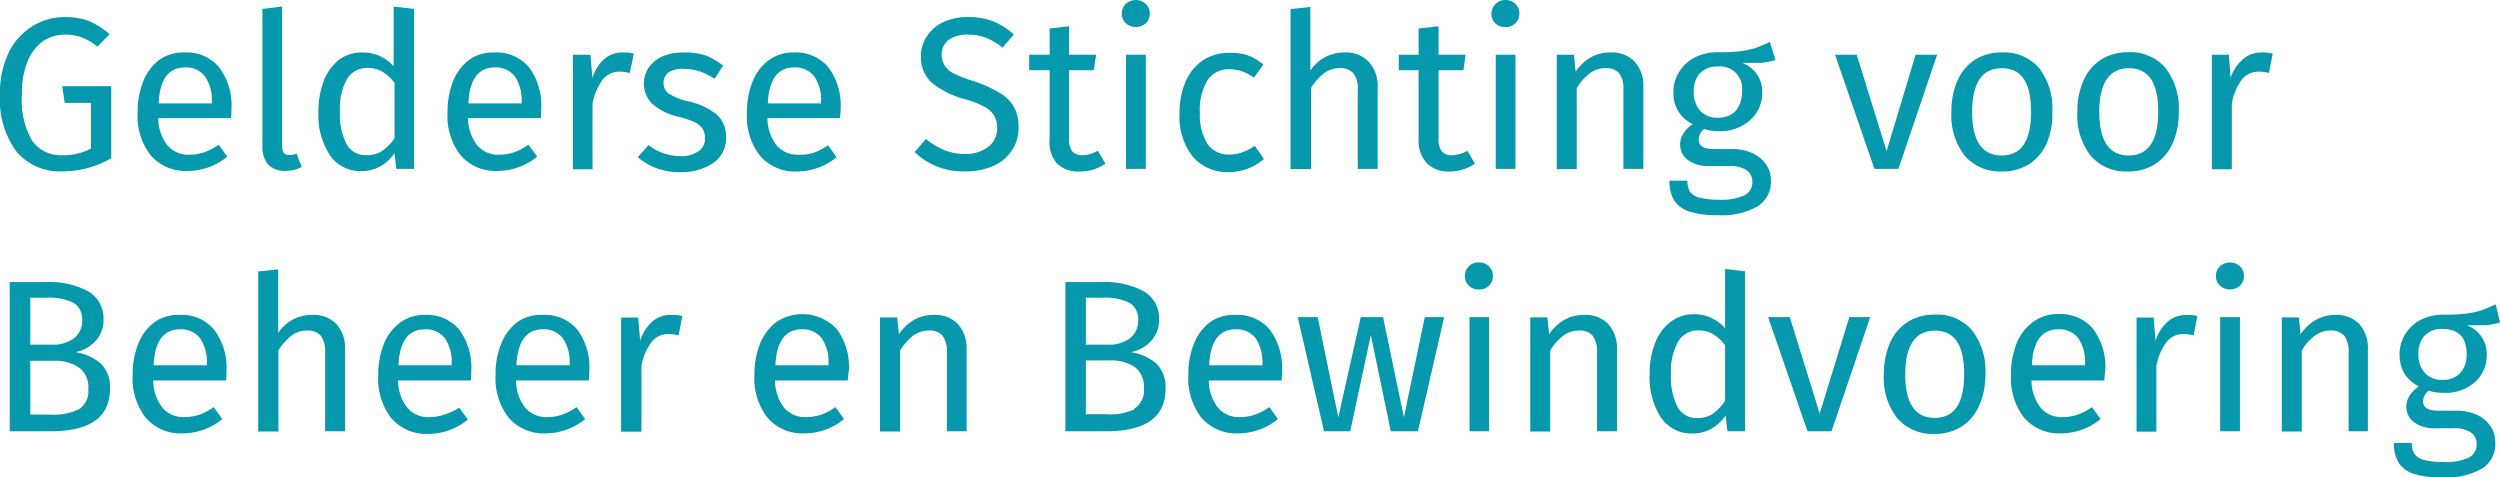
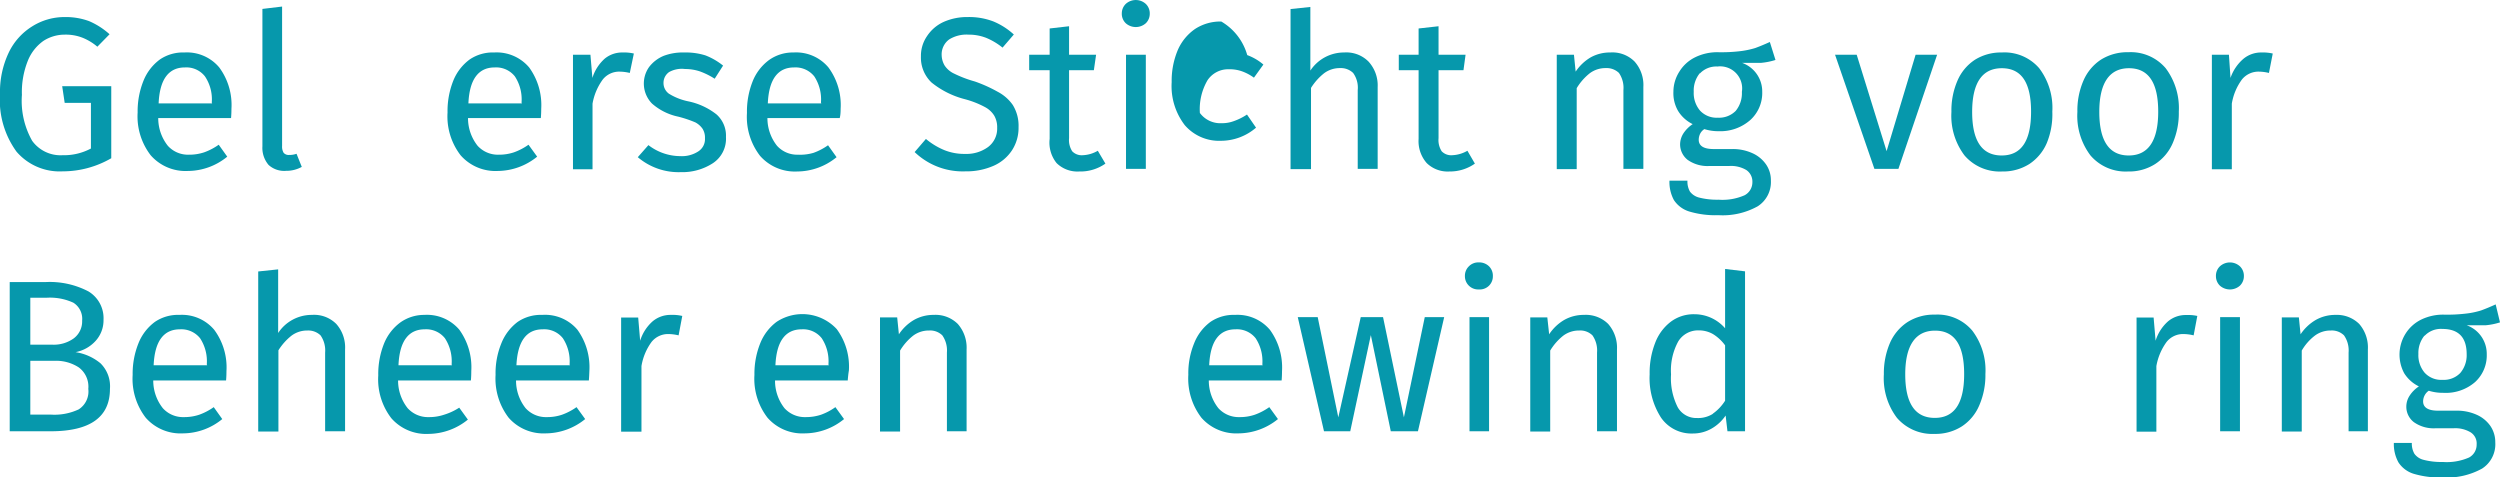
<svg xmlns="http://www.w3.org/2000/svg" viewBox="0 0 190.54 36.38">
  <defs>
    <style>.cls-1{fill:#0698ac;}</style>
  </defs>
  <title>Middel 1</title>
  <g id="Laag_2" data-name="Laag 2">
    <g id="Laag_1-2" data-name="Laag 1">
      <path class="cls-1" d="M6.79,1.61a5.68,5.68,0,0,1,1.56,1l-.93.95a4.07,4.07,0,0,0-1.17-.7,3.51,3.51,0,0,0-1.32-.22,3,3,0,0,0-1.61.47,3.4,3.4,0,0,0-1.19,1.5,6.41,6.41,0,0,0-.46,2.62,6.19,6.19,0,0,0,.78,3.5,2.67,2.67,0,0,0,2.32,1.1,4.37,4.37,0,0,0,2.16-.51V7.84h-2L4.74,6.57H8.48v5.49a7.39,7.39,0,0,1-3.71,1,4.33,4.33,0,0,1-3.51-1.5A6.68,6.68,0,0,1,0,7.18,7,7,0,0,1,.67,4a4.77,4.77,0,0,1,1.8-2A4.62,4.62,0,0,1,4.93,1.3,5.17,5.17,0,0,1,6.79,1.61Z" />
      <path class="cls-1" d="M17.61,9H12.06a3.39,3.39,0,0,0,.73,2.11,2.07,2.07,0,0,0,1.61.68,3.57,3.57,0,0,0,1.16-.18,4.57,4.57,0,0,0,1.11-.58l.65.91a4.76,4.76,0,0,1-3,1.09,3.53,3.53,0,0,1-2.83-1.19,4.85,4.85,0,0,1-1-3.27,6.22,6.22,0,0,1,.44-2.4,3.74,3.74,0,0,1,1.26-1.64A3.13,3.13,0,0,1,14.06,4a3.21,3.21,0,0,1,2.65,1.14,4.81,4.81,0,0,1,.93,3.15C17.64,8.52,17.63,8.78,17.61,9ZM16.14,7.82a3.14,3.14,0,0,0-.52-2,1.8,1.8,0,0,0-1.53-.68c-1.24,0-1.92.91-2,2.74h4.08Z" />
      <path class="cls-1" d="M20.47,12.57A2,2,0,0,1,20,11.15V.68L21.5.5V11.12a.92.92,0,0,0,.12.53.51.51,0,0,0,.42.16,1.6,1.6,0,0,0,.56-.09l.4,1a2.43,2.43,0,0,1-1.2.3A1.76,1.76,0,0,1,20.47,12.57Z" />
-       <path class="cls-1" d="M31.55.68V12.87H30.21l-.15-1.2a3.1,3.1,0,0,1-1.07,1,2.91,2.91,0,0,1-1.44.37,2.79,2.79,0,0,1-2.41-1.22,5.58,5.58,0,0,1-.87-3.29,6.47,6.47,0,0,1,.41-2.37,3.73,3.73,0,0,1,1.19-1.63A2.93,2.93,0,0,1,27.69,4,3.09,3.09,0,0,1,30,5.05V.5ZM29.07,11.54a3.63,3.63,0,0,0,1-1V6.32a3.3,3.3,0,0,0-.92-.85A2.11,2.11,0,0,0,28,5.18,1.77,1.77,0,0,0,26.46,6a4.6,4.6,0,0,0-.55,2.51A4.88,4.88,0,0,0,26.42,11a1.62,1.62,0,0,0,1.46.82A2.08,2.08,0,0,0,29.07,11.54Z" />
      <path class="cls-1" d="M41.22,9H35.67a3.39,3.39,0,0,0,.73,2.11,2.09,2.09,0,0,0,1.62.68,3.55,3.55,0,0,0,1.15-.18,4.57,4.57,0,0,0,1.11-.58l.66.91a4.81,4.81,0,0,1-3,1.09,3.53,3.53,0,0,1-2.83-1.19,4.85,4.85,0,0,1-1-3.27,6.23,6.23,0,0,1,.43-2.4,3.74,3.74,0,0,1,1.26-1.64A3.13,3.13,0,0,1,37.67,4a3.24,3.24,0,0,1,2.66,1.14,4.87,4.87,0,0,1,.92,3.15C41.25,8.52,41.24,8.78,41.22,9ZM39.75,7.82a3.2,3.2,0,0,0-.51-2,1.82,1.82,0,0,0-1.54-.68c-1.24,0-1.92.91-2,2.74h4.08Z" />
      <path class="cls-1" d="M48.31,4.08,48,5.56a3.45,3.45,0,0,0-.76-.1,1.6,1.6,0,0,0-1.3.6,4.41,4.41,0,0,0-.78,1.84v5H43.67V4.17H45l.15,1.77a3.26,3.26,0,0,1,.94-1.47A2.08,2.08,0,0,1,47.45,4,3.33,3.33,0,0,1,48.31,4.08Z" />
      <path class="cls-1" d="M53.76,4.22A5,5,0,0,1,55.11,5l-.64,1a5.62,5.62,0,0,0-1.13-.56,3.56,3.56,0,0,0-1.13-.18A2,2,0,0,0,51,5.49a1,1,0,0,0-.43.83,1,1,0,0,0,.41.82,4.51,4.51,0,0,0,1.46.58,5.17,5.17,0,0,1,2.17,1,2.16,2.16,0,0,1,.72,1.72,2.23,2.23,0,0,1-1,2,4.27,4.27,0,0,1-2.44.68,4.8,4.8,0,0,1-3.28-1.14l.81-.92a4,4,0,0,0,2.44.84,2.29,2.29,0,0,0,1.36-.36,1.11,1.11,0,0,0,.51-1,1.28,1.28,0,0,0-.18-.72A1.56,1.56,0,0,0,53,9.33a8.89,8.89,0,0,0-1.31-.44,4.38,4.38,0,0,1-2-1,2.18,2.18,0,0,1-.22-2.78,2.69,2.69,0,0,1,1.13-.86A4.13,4.13,0,0,1,52.16,4,5,5,0,0,1,53.76,4.22Z" />
      <path class="cls-1" d="M64,9H58.49a3.39,3.39,0,0,0,.73,2.11,2.07,2.07,0,0,0,1.61.68A3.57,3.57,0,0,0,62,11.65a4.57,4.57,0,0,0,1.11-.58l.65.91a4.76,4.76,0,0,1-3,1.09,3.53,3.53,0,0,1-2.83-1.19,4.85,4.85,0,0,1-1-3.27,6.23,6.23,0,0,1,.43-2.4,3.74,3.74,0,0,1,1.26-1.64A3.13,3.13,0,0,1,60.49,4a3.21,3.21,0,0,1,2.65,1.14,4.81,4.81,0,0,1,.93,3.15C64.07,8.52,64.06,8.78,64,9ZM62.57,7.82a3.2,3.2,0,0,0-.51-2,1.83,1.83,0,0,0-1.54-.68c-1.24,0-1.92.91-2,2.74h4.08Z" />
      <path class="cls-1" d="M75.7,1.63a5.28,5.28,0,0,1,1.57,1l-.86,1a5,5,0,0,0-1.26-.75,3.65,3.65,0,0,0-1.33-.24A2.52,2.52,0,0,0,72.35,3a1.41,1.41,0,0,0-.58,1.21A1.62,1.62,0,0,0,72,5a1.75,1.75,0,0,0,.74.62,9,9,0,0,0,1.56.59A10.78,10.78,0,0,1,76.05,7a3.2,3.2,0,0,1,1.14,1,3,3,0,0,1,.44,1.69,3.12,3.12,0,0,1-.49,1.75,3.23,3.23,0,0,1-1.4,1.19,5.15,5.15,0,0,1-2.17.43,5.29,5.29,0,0,1-3.86-1.47l.86-1a5.36,5.36,0,0,0,1.4.85,4.06,4.06,0,0,0,1.59.29,2.79,2.79,0,0,0,1.74-.52A1.75,1.75,0,0,0,76,9.75a1.78,1.78,0,0,0-.22-.93,1.85,1.85,0,0,0-.73-.67,7.07,7.07,0,0,0-1.51-.59A6.68,6.68,0,0,1,71,6.29a2.61,2.61,0,0,1-.81-2,2.63,2.63,0,0,1,.46-1.53A3,3,0,0,1,71.9,1.68a4.37,4.37,0,0,1,1.85-.38A5.16,5.16,0,0,1,75.7,1.63Z" />
      <path class="cls-1" d="M84.25,12.47a3.31,3.31,0,0,1-2,.6,2.26,2.26,0,0,1-1.72-.64A2.48,2.48,0,0,1,80,10.59V5.35H78.44V4.17H80v-2L81.48,2V4.17h2.06l-.17,1.18H81.48v5.18a1.58,1.58,0,0,0,.24,1,1,1,0,0,0,.8.3,2.47,2.47,0,0,0,1.15-.34Z" />
      <path class="cls-1" d="M87.33.3a1,1,0,0,1,.3.74,1,1,0,0,1-.3.73,1.15,1.15,0,0,1-1.53,0A1,1,0,0,1,85.5,1,1,1,0,0,1,85.8.3a1.13,1.13,0,0,1,1.53,0Zm0,3.87v8.7H85.82V4.17Z" />
-       <path class="cls-1" d="M95.06,4.2a4,4,0,0,1,1.23.72l-.72,1a3.6,3.6,0,0,0-.9-.48,2.74,2.74,0,0,0-1-.16,1.89,1.89,0,0,0-1.64.84,4.36,4.36,0,0,0-.58,2.49A4.18,4.18,0,0,0,92.05,11a1.94,1.94,0,0,0,1.65.78,2.58,2.58,0,0,0,.94-.16,4.45,4.45,0,0,0,1-.5l.69,1a4.1,4.1,0,0,1-2.65,1,3.46,3.46,0,0,1-2.78-1.19,4.88,4.88,0,0,1-1-3.28,6.05,6.05,0,0,1,.46-2.43,3.79,3.79,0,0,1,1.32-1.62,3.53,3.53,0,0,1,2-.57A4.32,4.32,0,0,1,95.06,4.2Z" />
+       <path class="cls-1" d="M95.06,4.2a4,4,0,0,1,1.23.72l-.72,1a3.6,3.6,0,0,0-.9-.48,2.74,2.74,0,0,0-1-.16,1.89,1.89,0,0,0-1.64.84,4.36,4.36,0,0,0-.58,2.49a1.94,1.94,0,0,0,1.65.78,2.58,2.58,0,0,0,.94-.16,4.45,4.45,0,0,0,1-.5l.69,1a4.1,4.1,0,0,1-2.65,1,3.46,3.46,0,0,1-2.78-1.19,4.88,4.88,0,0,1-1-3.28,6.05,6.05,0,0,1,.46-2.43,3.79,3.79,0,0,1,1.32-1.62,3.53,3.53,0,0,1,2-.57A4.32,4.32,0,0,1,95.06,4.2Z" />
      <path class="cls-1" d="M104.3,4.69A2.69,2.69,0,0,1,105,6.63v6.24h-1.52v-6a1.9,1.9,0,0,0-.35-1.31,1.35,1.35,0,0,0-1-.37,2,2,0,0,0-1.21.39,4.42,4.42,0,0,0-1,1.12v6.19H98.36V.69L99.87.53V5.38A3.07,3.07,0,0,1,102.45,4,2.38,2.38,0,0,1,104.3,4.69Z" />
      <path class="cls-1" d="M112.41,12.47a3.3,3.3,0,0,1-1.94.6,2.28,2.28,0,0,1-1.73-.64,2.53,2.53,0,0,1-.62-1.84V5.35h-1.51V4.17h1.51v-2L109.64,2V4.17h2.06l-.16,1.18h-1.9v5.18a1.58,1.58,0,0,0,.24,1,1,1,0,0,0,.8.3,2.51,2.51,0,0,0,1.16-.34Z" />
-       <path class="cls-1" d="M115.5.3a1,1,0,0,1,.3.74,1,1,0,0,1-.3.73,1,1,0,0,1-.78.29,1,1,0,0,1-.76-.29,1,1,0,0,1-.29-.73A1,1,0,0,1,114,.3a1,1,0,0,1,.76-.3A1.06,1.06,0,0,1,115.5.3Zm0,3.87v8.7H114V4.17Z" />
      <path class="cls-1" d="M124.58,4.69a2.69,2.69,0,0,1,.67,1.94v6.24h-1.52v-6a2,2,0,0,0-.34-1.31,1.35,1.35,0,0,0-1-.37,2,2,0,0,0-1.22.39,4.21,4.21,0,0,0-1,1.14v6.17h-1.52V4.17h1.31l.13,1.29a3.52,3.52,0,0,1,1.15-1.09A3,3,0,0,1,122.73,4,2.38,2.38,0,0,1,124.58,4.69Z" />
      <path class="cls-1" d="M135.32,4.57a5.13,5.13,0,0,1-1.09.22c-.4,0-.88,0-1.46,0A2.31,2.31,0,0,1,134.31,7a2.78,2.78,0,0,1-.89,2.13A3.45,3.45,0,0,1,131,10a3.57,3.57,0,0,1-1.1-.16.9.9,0,0,0-.32.35,1.07,1.07,0,0,0-.11.46c0,.47.38.71,1.14.71H132a3.61,3.61,0,0,1,1.55.31,2.5,2.5,0,0,1,1.05.86,2.11,2.11,0,0,1,.37,1.24,2.19,2.19,0,0,1-1,1.95,5.48,5.48,0,0,1-3,.68,6.93,6.93,0,0,1-2.22-.28,2.15,2.15,0,0,1-1.17-.87,2.87,2.87,0,0,1-.34-1.48h1.37a1.55,1.55,0,0,0,.19.83,1.26,1.26,0,0,0,.71.46,5.46,5.46,0,0,0,1.46.16,4.19,4.19,0,0,0,2-.34,1.12,1.12,0,0,0,.59-1,1.06,1.06,0,0,0-.46-.92,2.28,2.28,0,0,0-1.29-.31H130.3a2.61,2.61,0,0,1-1.68-.47,1.51,1.51,0,0,1-.57-1.18,1.6,1.6,0,0,1,.25-.83,2.52,2.52,0,0,1,.71-.71,2.69,2.69,0,0,1-1.11-1A2.69,2.69,0,0,1,127.54,7,2.87,2.87,0,0,1,128,5.45a2.91,2.91,0,0,1,1.21-1.09,3.82,3.82,0,0,1,1.7-.38,12.16,12.16,0,0,0,1.72-.08,6.55,6.55,0,0,0,1.15-.24c.3-.11.67-.26,1.11-.46Zm-5.76,1A2.09,2.09,0,0,0,129.09,7a2.06,2.06,0,0,0,.48,1.43,1.72,1.72,0,0,0,1.36.54,1.78,1.78,0,0,0,1.36-.52A2.13,2.13,0,0,0,132.76,7a1.68,1.68,0,0,0-1.87-1.93A1.71,1.71,0,0,0,129.56,5.6Z" />
      <path class="cls-1" d="M147.64,4.17l-2.95,8.7h-1.83l-3-8.7h1.65l2.28,7.35L146,4.17Z" />
      <path class="cls-1" d="M155.42,5.2a5,5,0,0,1,1,3.31A5.76,5.76,0,0,1,156,10.9a3.63,3.63,0,0,1-1.33,1.6,3.75,3.75,0,0,1-2.08.57,3.54,3.54,0,0,1-2.86-1.22,5,5,0,0,1-1-3.32,5.71,5.71,0,0,1,.46-2.38,3.59,3.59,0,0,1,1.34-1.6A3.74,3.74,0,0,1,152.57,4,3.49,3.49,0,0,1,155.42,5.2Zm-5.11,3.33c0,2.21.75,3.32,2.25,3.32s2.24-1.11,2.24-3.34-.74-3.31-2.23-3.31S150.31,6.31,150.31,8.53Z" />
      <path class="cls-1" d="M165.06,5.2a5.05,5.05,0,0,1,1,3.31,5.76,5.76,0,0,1-.46,2.39,3.59,3.59,0,0,1-1.34,1.6,3.7,3.7,0,0,1-2.08.57,3.52,3.52,0,0,1-2.85-1.22,5,5,0,0,1-1-3.32,5.71,5.71,0,0,1,.46-2.38,3.63,3.63,0,0,1,1.33-1.6,3.79,3.79,0,0,1,2.1-.57A3.49,3.49,0,0,1,165.06,5.2ZM160,8.53c0,2.21.75,3.32,2.24,3.32s2.25-1.11,2.25-3.34-.75-3.31-2.23-3.31S160,6.31,160,8.53Z" />
      <path class="cls-1" d="M173.22,4.08l-.29,1.48a3.37,3.37,0,0,0-.75-.1,1.62,1.62,0,0,0-1.31.6,4.29,4.29,0,0,0-.77,1.84v5h-1.52V4.17h1.3L170,5.94A3.34,3.34,0,0,1,171,4.47,2.11,2.11,0,0,1,172.36,4,3.38,3.38,0,0,1,173.22,4.08Z" />
      <path class="cls-1" d="M7.66,27.69a2.46,2.46,0,0,1,.72,1.95q0,3.22-4.5,3.23H.74V21.5H3.43a6.36,6.36,0,0,1,3.31.71,2.38,2.38,0,0,1,1.15,2.16A2.33,2.33,0,0,1,7.27,26a2.78,2.78,0,0,1-1.51.84A3.9,3.9,0,0,1,7.66,27.69Zm-5.35-5v3.58H4a2.6,2.6,0,0,0,1.62-.48,1.61,1.61,0,0,0,.64-1.35,1.45,1.45,0,0,0-.67-1.37,4.26,4.26,0,0,0-2-.38ZM6,31.2a1.62,1.62,0,0,0,.73-1.56A1.82,1.82,0,0,0,6,28a3.16,3.16,0,0,0-1.85-.5H2.31v4.1H3.88A4.34,4.34,0,0,0,6,31.2Z" />
      <path class="cls-1" d="M17.23,29H11.68a3.39,3.39,0,0,0,.73,2.11,2.07,2.07,0,0,0,1.61.68,3.57,3.57,0,0,0,1.16-.18,4.57,4.57,0,0,0,1.11-.58l.65.91a4.76,4.76,0,0,1-3,1.09,3.53,3.53,0,0,1-2.83-1.19,4.85,4.85,0,0,1-1-3.27,6.22,6.22,0,0,1,.44-2.4,3.74,3.74,0,0,1,1.26-1.64A3.13,3.13,0,0,1,13.68,24a3.21,3.21,0,0,1,2.65,1.14,4.81,4.81,0,0,1,.93,3.15C17.26,28.52,17.25,28.78,17.23,29Zm-1.47-1.22a3.2,3.2,0,0,0-.51-2,1.83,1.83,0,0,0-1.54-.68c-1.24,0-1.92.91-2,2.74h4.08Z" />
      <path class="cls-1" d="M25.63,24.69a2.69,2.69,0,0,1,.67,1.94v6.24H24.78v-6a2,2,0,0,0-.35-1.31,1.35,1.35,0,0,0-1-.37,2,2,0,0,0-1.21.39,4.42,4.42,0,0,0-1,1.12v6.19H19.68V20.69l1.52-.16v4.85A3.06,3.06,0,0,1,23.78,24,2.38,2.38,0,0,1,25.63,24.69Z" />
      <path class="cls-1" d="M35.89,29H30.34a3.39,3.39,0,0,0,.73,2.11,2.09,2.09,0,0,0,1.62.68,3.55,3.55,0,0,0,1.15-.18A4.57,4.57,0,0,0,35,31.07l.66.91a4.81,4.81,0,0,1-3,1.09,3.53,3.53,0,0,1-2.83-1.19,4.85,4.85,0,0,1-1-3.27,6.23,6.23,0,0,1,.43-2.4,3.74,3.74,0,0,1,1.26-1.64A3.13,3.13,0,0,1,32.34,24,3.24,3.24,0,0,1,35,25.12a4.87,4.87,0,0,1,.92,3.15C35.92,28.52,35.91,28.78,35.89,29Zm-1.47-1.22a3.2,3.2,0,0,0-.51-2,1.82,1.82,0,0,0-1.54-.68c-1.24,0-1.92.91-2,2.74h4.08Z" />
      <path class="cls-1" d="M44.88,29H39.33a3.39,3.39,0,0,0,.73,2.11,2.09,2.09,0,0,0,1.62.68,3.51,3.51,0,0,0,1.15-.18,4.57,4.57,0,0,0,1.11-.58l.66.91a4.81,4.81,0,0,1-3,1.09,3.53,3.53,0,0,1-2.83-1.19,4.9,4.9,0,0,1-1-3.27,6,6,0,0,1,.44-2.4,3.79,3.79,0,0,1,1.25-1.64A3.13,3.13,0,0,1,41.33,24,3.23,3.23,0,0,1,44,25.12a4.87,4.87,0,0,1,.92,3.15C44.91,28.52,44.9,28.78,44.88,29Zm-1.47-1.22a3.2,3.2,0,0,0-.51-2,1.81,1.81,0,0,0-1.54-.68c-1.24,0-1.91.91-2,2.74h4.08Z" />
      <path class="cls-1" d="M52,24.08l-.28,1.48a3.38,3.38,0,0,0-.76-.1,1.61,1.61,0,0,0-1.3.6,4.29,4.29,0,0,0-.77,1.84v5H47.34v-8.7h1.3l.15,1.77a3.26,3.26,0,0,1,.94-1.47A2.11,2.11,0,0,1,51.12,24,3.3,3.3,0,0,1,52,24.08Z" />
      <path class="cls-1" d="M64.61,29H59.07a3.38,3.38,0,0,0,.72,2.11,2.09,2.09,0,0,0,1.62.68,3.62,3.62,0,0,0,1.16-.18,4.35,4.35,0,0,0,1.1-.58l.66.91a4.76,4.76,0,0,1-3,1.09,3.52,3.52,0,0,1-2.83-1.19,4.85,4.85,0,0,1-1-3.27,6.22,6.22,0,0,1,.44-2.4,3.79,3.79,0,0,1,1.25-1.64,3.57,3.57,0,0,1,4.58.55,4.81,4.81,0,0,1,.93,3.15C64.65,28.52,64.63,28.78,64.61,29Zm-1.47-1.22a3.2,3.2,0,0,0-.51-2,1.8,1.8,0,0,0-1.53-.68c-1.24,0-1.92.91-2,2.74h4.07Z" />
      <path class="cls-1" d="M73,24.69a2.74,2.74,0,0,1,.67,1.94v6.24H72.17v-6a2,2,0,0,0-.35-1.31,1.32,1.32,0,0,0-1-.37,2,2,0,0,0-1.22.39,4.21,4.21,0,0,0-1,1.14v6.17H67.07v-8.7h1.31l.13,1.29a3.49,3.49,0,0,1,1.14-1.09A3,3,0,0,1,71.16,24,2.41,2.41,0,0,1,73,24.69Z" />
-       <path class="cls-1" d="M88.11,27.69a2.46,2.46,0,0,1,.72,1.95q0,3.22-4.5,3.23H81.2V21.5h2.68a6.34,6.34,0,0,1,3.31.71,2.36,2.36,0,0,1,1.15,2.16A2.33,2.33,0,0,1,87.72,26a2.78,2.78,0,0,1-1.51.84A3.9,3.9,0,0,1,88.11,27.69Zm-5.35-5v3.58h1.72a2.6,2.6,0,0,0,1.62-.48,1.58,1.58,0,0,0,.64-1.35,1.43,1.43,0,0,0-.67-1.37,4.26,4.26,0,0,0-2-.38Zm3.69,8.46a1.62,1.62,0,0,0,.73-1.56,1.84,1.84,0,0,0-.7-1.62,3.18,3.18,0,0,0-1.85-.5H82.76v4.1h1.57A4.34,4.34,0,0,0,86.45,31.2Z" />
      <path class="cls-1" d="M97.68,29H92.13a3.39,3.39,0,0,0,.73,2.11,2.09,2.09,0,0,0,1.62.68,3.51,3.51,0,0,0,1.15-.18,4.57,4.57,0,0,0,1.11-.58l.66.91a4.81,4.81,0,0,1-3,1.09,3.53,3.53,0,0,1-2.83-1.19,4.9,4.9,0,0,1-1-3.27,6,6,0,0,1,.44-2.4,3.72,3.72,0,0,1,1.25-1.64A3.13,3.13,0,0,1,94.13,24a3.23,3.23,0,0,1,2.66,1.14,4.87,4.87,0,0,1,.92,3.15C97.71,28.52,97.7,28.78,97.68,29Zm-1.47-1.22a3.2,3.2,0,0,0-.51-2,1.81,1.81,0,0,0-1.54-.68c-1.24,0-1.92.91-2,2.74h4.08Z" />
      <path class="cls-1" d="M110.07,24.17l-2,8.7H106l-1.52-7.33-1.57,7.33h-2l-2-8.7h1.52L102,31.81l1.71-7.64h1.7L107,31.81l1.59-7.64Z" />
      <path class="cls-1" d="M113.49,20.3a1,1,0,0,1,.29.74,1,1,0,0,1-.29.73,1,1,0,0,1-.78.29,1,1,0,0,1-.76-.29,1,1,0,0,1-.3-.73,1,1,0,0,1,.3-.74,1,1,0,0,1,.76-.3A1.06,1.06,0,0,1,113.49,20.3Zm0,3.87v8.7H112v-8.7Z" />
      <path class="cls-1" d="M122.57,24.69a2.74,2.74,0,0,1,.67,1.94v6.24h-1.52v-6a2,2,0,0,0-.35-1.31,1.32,1.32,0,0,0-1-.37,2,2,0,0,0-1.22.39,4.21,4.21,0,0,0-1,1.14v6.17h-1.52v-8.7h1.3l.14,1.29a3.49,3.49,0,0,1,1.14-1.09,3,3,0,0,1,1.51-.39A2.42,2.42,0,0,1,122.57,24.69Z" />
      <path class="cls-1" d="M133,20.68V32.87h-1.34l-.14-1.2a3.21,3.21,0,0,1-1.08,1,2.85,2.85,0,0,1-1.43.37,2.81,2.81,0,0,1-2.42-1.22,5.58,5.58,0,0,1-.86-3.29,6.27,6.27,0,0,1,.41-2.37,3.65,3.65,0,0,1,1.19-1.63,2.9,2.9,0,0,1,1.81-.58,3.09,3.09,0,0,1,2.34,1.07V20.5Zm-2.47,10.86a3.47,3.47,0,0,0,.95-1V26.32a3.27,3.27,0,0,0-.91-.85,2.15,2.15,0,0,0-1.1-.29,1.77,1.77,0,0,0-1.56.84,4.6,4.6,0,0,0-.55,2.51,4.88,4.88,0,0,0,.51,2.51,1.63,1.63,0,0,0,1.47.82A2.1,2.1,0,0,0,130.55,31.54Z" />
-       <path class="cls-1" d="M142.54,24.17l-2.95,8.7h-1.83l-3-8.7h1.65l2.28,7.35,2.26-7.35Z" />
      <path class="cls-1" d="M150.32,25.2a5,5,0,0,1,1,3.31,5.76,5.76,0,0,1-.47,2.39,3.57,3.57,0,0,1-1.33,1.6,3.73,3.73,0,0,1-2.08.57,3.56,3.56,0,0,1-2.86-1.22,5,5,0,0,1-1-3.32,5.87,5.87,0,0,1,.46-2.38,3.65,3.65,0,0,1,1.34-1.6,3.75,3.75,0,0,1,2.1-.57A3.46,3.46,0,0,1,150.32,25.2Zm-5.11,3.33c0,2.21.75,3.32,2.25,3.32s2.24-1.11,2.24-3.34-.74-3.31-2.22-3.31S145.21,26.31,145.21,28.53Z" />
-       <path class="cls-1" d="M160.38,29h-5.55a3.39,3.39,0,0,0,.73,2.11,2.09,2.09,0,0,0,1.62.68,3.55,3.55,0,0,0,1.15-.18,4.57,4.57,0,0,0,1.11-.58l.66.91a4.81,4.81,0,0,1-3,1.09,3.53,3.53,0,0,1-2.83-1.19,4.9,4.9,0,0,1-1-3.27,6.23,6.23,0,0,1,.43-2.4,3.81,3.81,0,0,1,1.26-1.64,3.13,3.13,0,0,1,1.92-.59,3.23,3.23,0,0,1,2.66,1.14,4.87,4.87,0,0,1,.92,3.15C160.41,28.52,160.4,28.78,160.38,29Zm-1.47-1.22a3.2,3.2,0,0,0-.51-2,1.81,1.81,0,0,0-1.54-.68c-1.24,0-1.92.91-2,2.74h4.08Z" />
      <path class="cls-1" d="M167.47,24.08l-.28,1.48a3.38,3.38,0,0,0-.76-.1,1.6,1.6,0,0,0-1.3.6,4.41,4.41,0,0,0-.78,1.84v5h-1.51v-8.7h1.3l.15,1.77a3.26,3.26,0,0,1,.94-1.47,2.09,2.09,0,0,1,1.39-.49A3.3,3.3,0,0,1,167.47,24.08Z" />
      <path class="cls-1" d="M170.72,20.3a1,1,0,0,1,.3.74,1,1,0,0,1-.3.73,1.15,1.15,0,0,1-1.53,0,1,1,0,0,1-.3-.73,1,1,0,0,1,.3-.74,1.13,1.13,0,0,1,1.53,0Zm0,3.87v8.7h-1.51v-8.7Z" />
      <path class="cls-1" d="M179.81,24.69a2.73,2.73,0,0,1,.66,1.94v6.24H179v-6a2,2,0,0,0-.35-1.31,1.32,1.32,0,0,0-1-.37,2,2,0,0,0-1.22.39,3.89,3.89,0,0,0-1,1.14v6.17h-1.52v-8.7h1.3l.13,1.29a3.52,3.52,0,0,1,1.15-1.09A3,3,0,0,1,178,24,2.42,2.42,0,0,1,179.81,24.69Z" />
      <path class="cls-1" d="M190.54,24.57a5,5,0,0,1-1.09.22c-.4,0-.88,0-1.45,0a2.31,2.31,0,0,1,1.53,2.2,2.75,2.75,0,0,1-.89,2.13,3.41,3.41,0,0,1-2.42.82,3.59,3.59,0,0,1-1.11-.16,1,1,0,0,0-.43.81c0,.47.38.71,1.14.71h1.39a3.64,3.64,0,0,1,1.55.31,2.5,2.5,0,0,1,1.05.86,2.18,2.18,0,0,1,.37,1.24,2.21,2.21,0,0,1-1,2,5.54,5.54,0,0,1-3,.68,7,7,0,0,1-2.22-.28,2.13,2.13,0,0,1-1.16-.87,2.87,2.87,0,0,1-.35-1.48h1.37a1.54,1.54,0,0,0,.2.83,1.23,1.23,0,0,0,.71.46,5.32,5.32,0,0,0,1.45.16,4.24,4.24,0,0,0,2-.34,1.11,1.11,0,0,0,.58-1,1,1,0,0,0-.46-.92,2.28,2.28,0,0,0-1.29-.31h-1.37a2.6,2.6,0,0,1-1.67-.47,1.48,1.48,0,0,1-.57-1.18,1.52,1.52,0,0,1,.25-.83,2.4,2.4,0,0,1,.71-.71,2.72,2.72,0,0,1-1.12-1,3,3,0,0,1,.09-3,2.94,2.94,0,0,1,1.2-1.09,3.84,3.84,0,0,1,1.71-.38,12.09,12.09,0,0,0,1.71-.08,6.18,6.18,0,0,0,1.15-.24c.3-.11.67-.26,1.11-.46Zm-5.75,1a2.09,2.09,0,0,0-.47,1.41,2.06,2.06,0,0,0,.48,1.43,1.71,1.71,0,0,0,1.35.54,1.75,1.75,0,0,0,1.36-.52A2.09,2.09,0,0,0,188,27c0-1.29-.62-1.93-1.86-1.93A1.7,1.7,0,0,0,184.79,25.6Z" />
    </g>
  </g>
</svg>